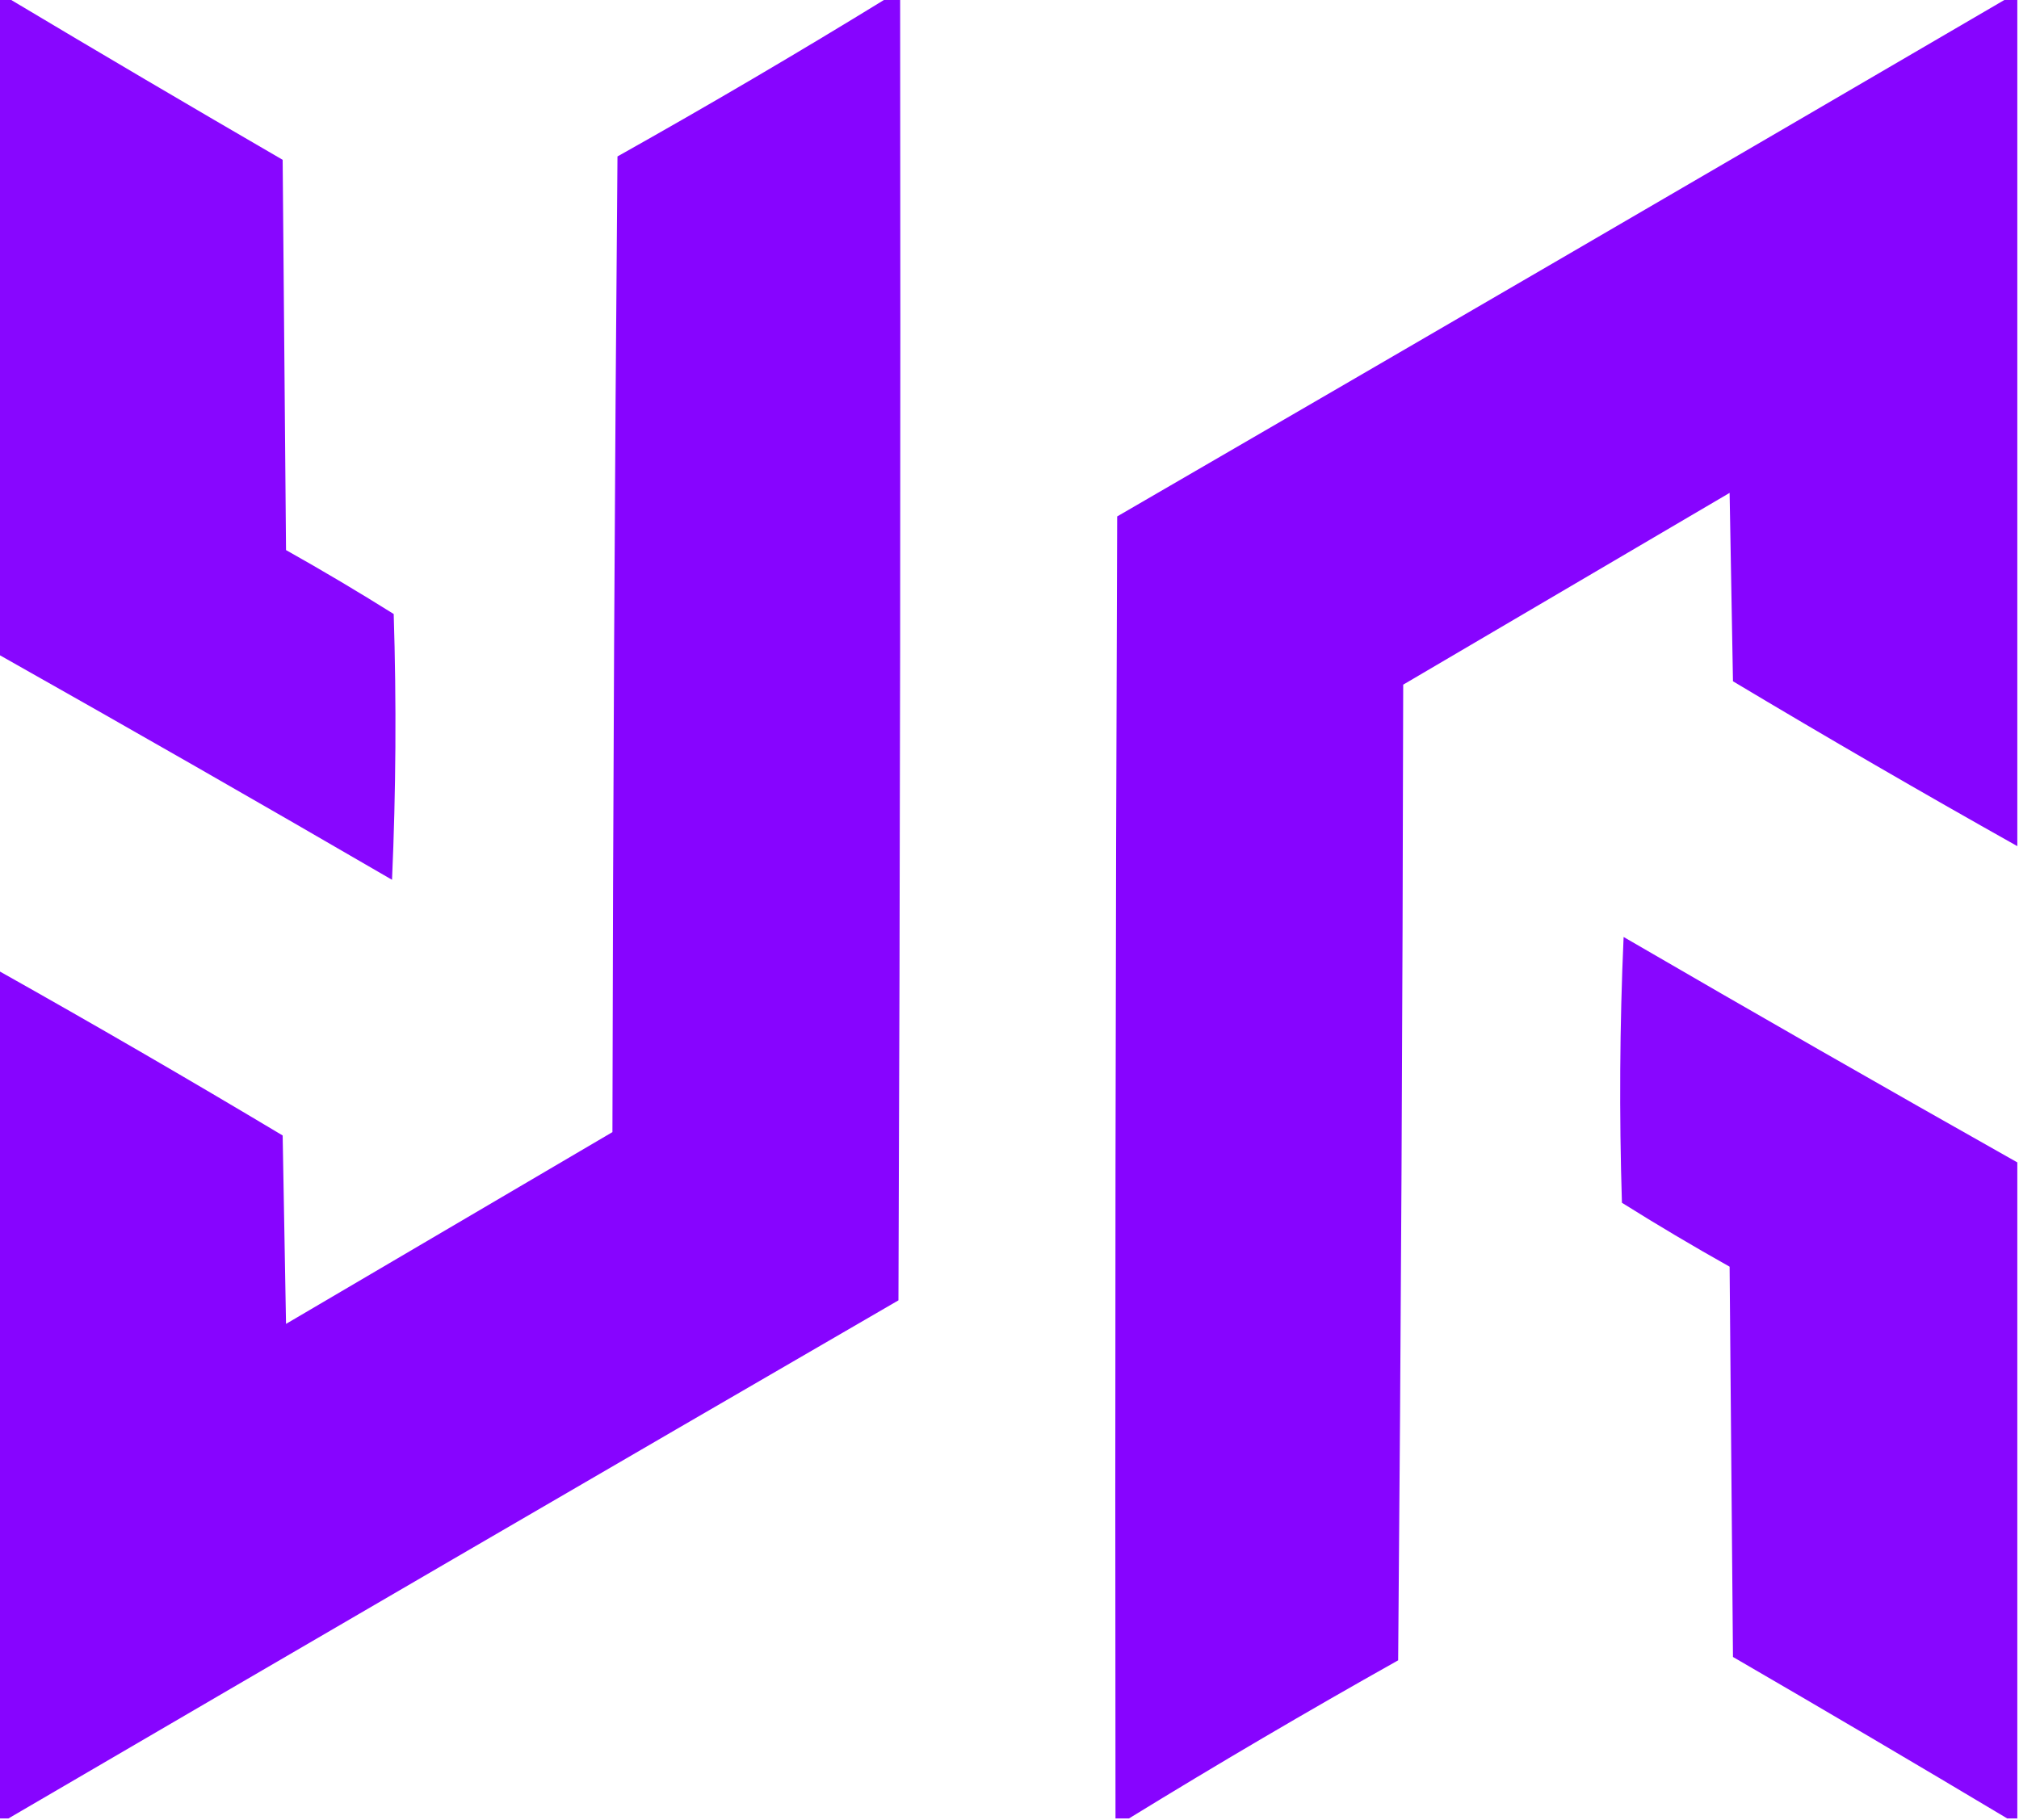
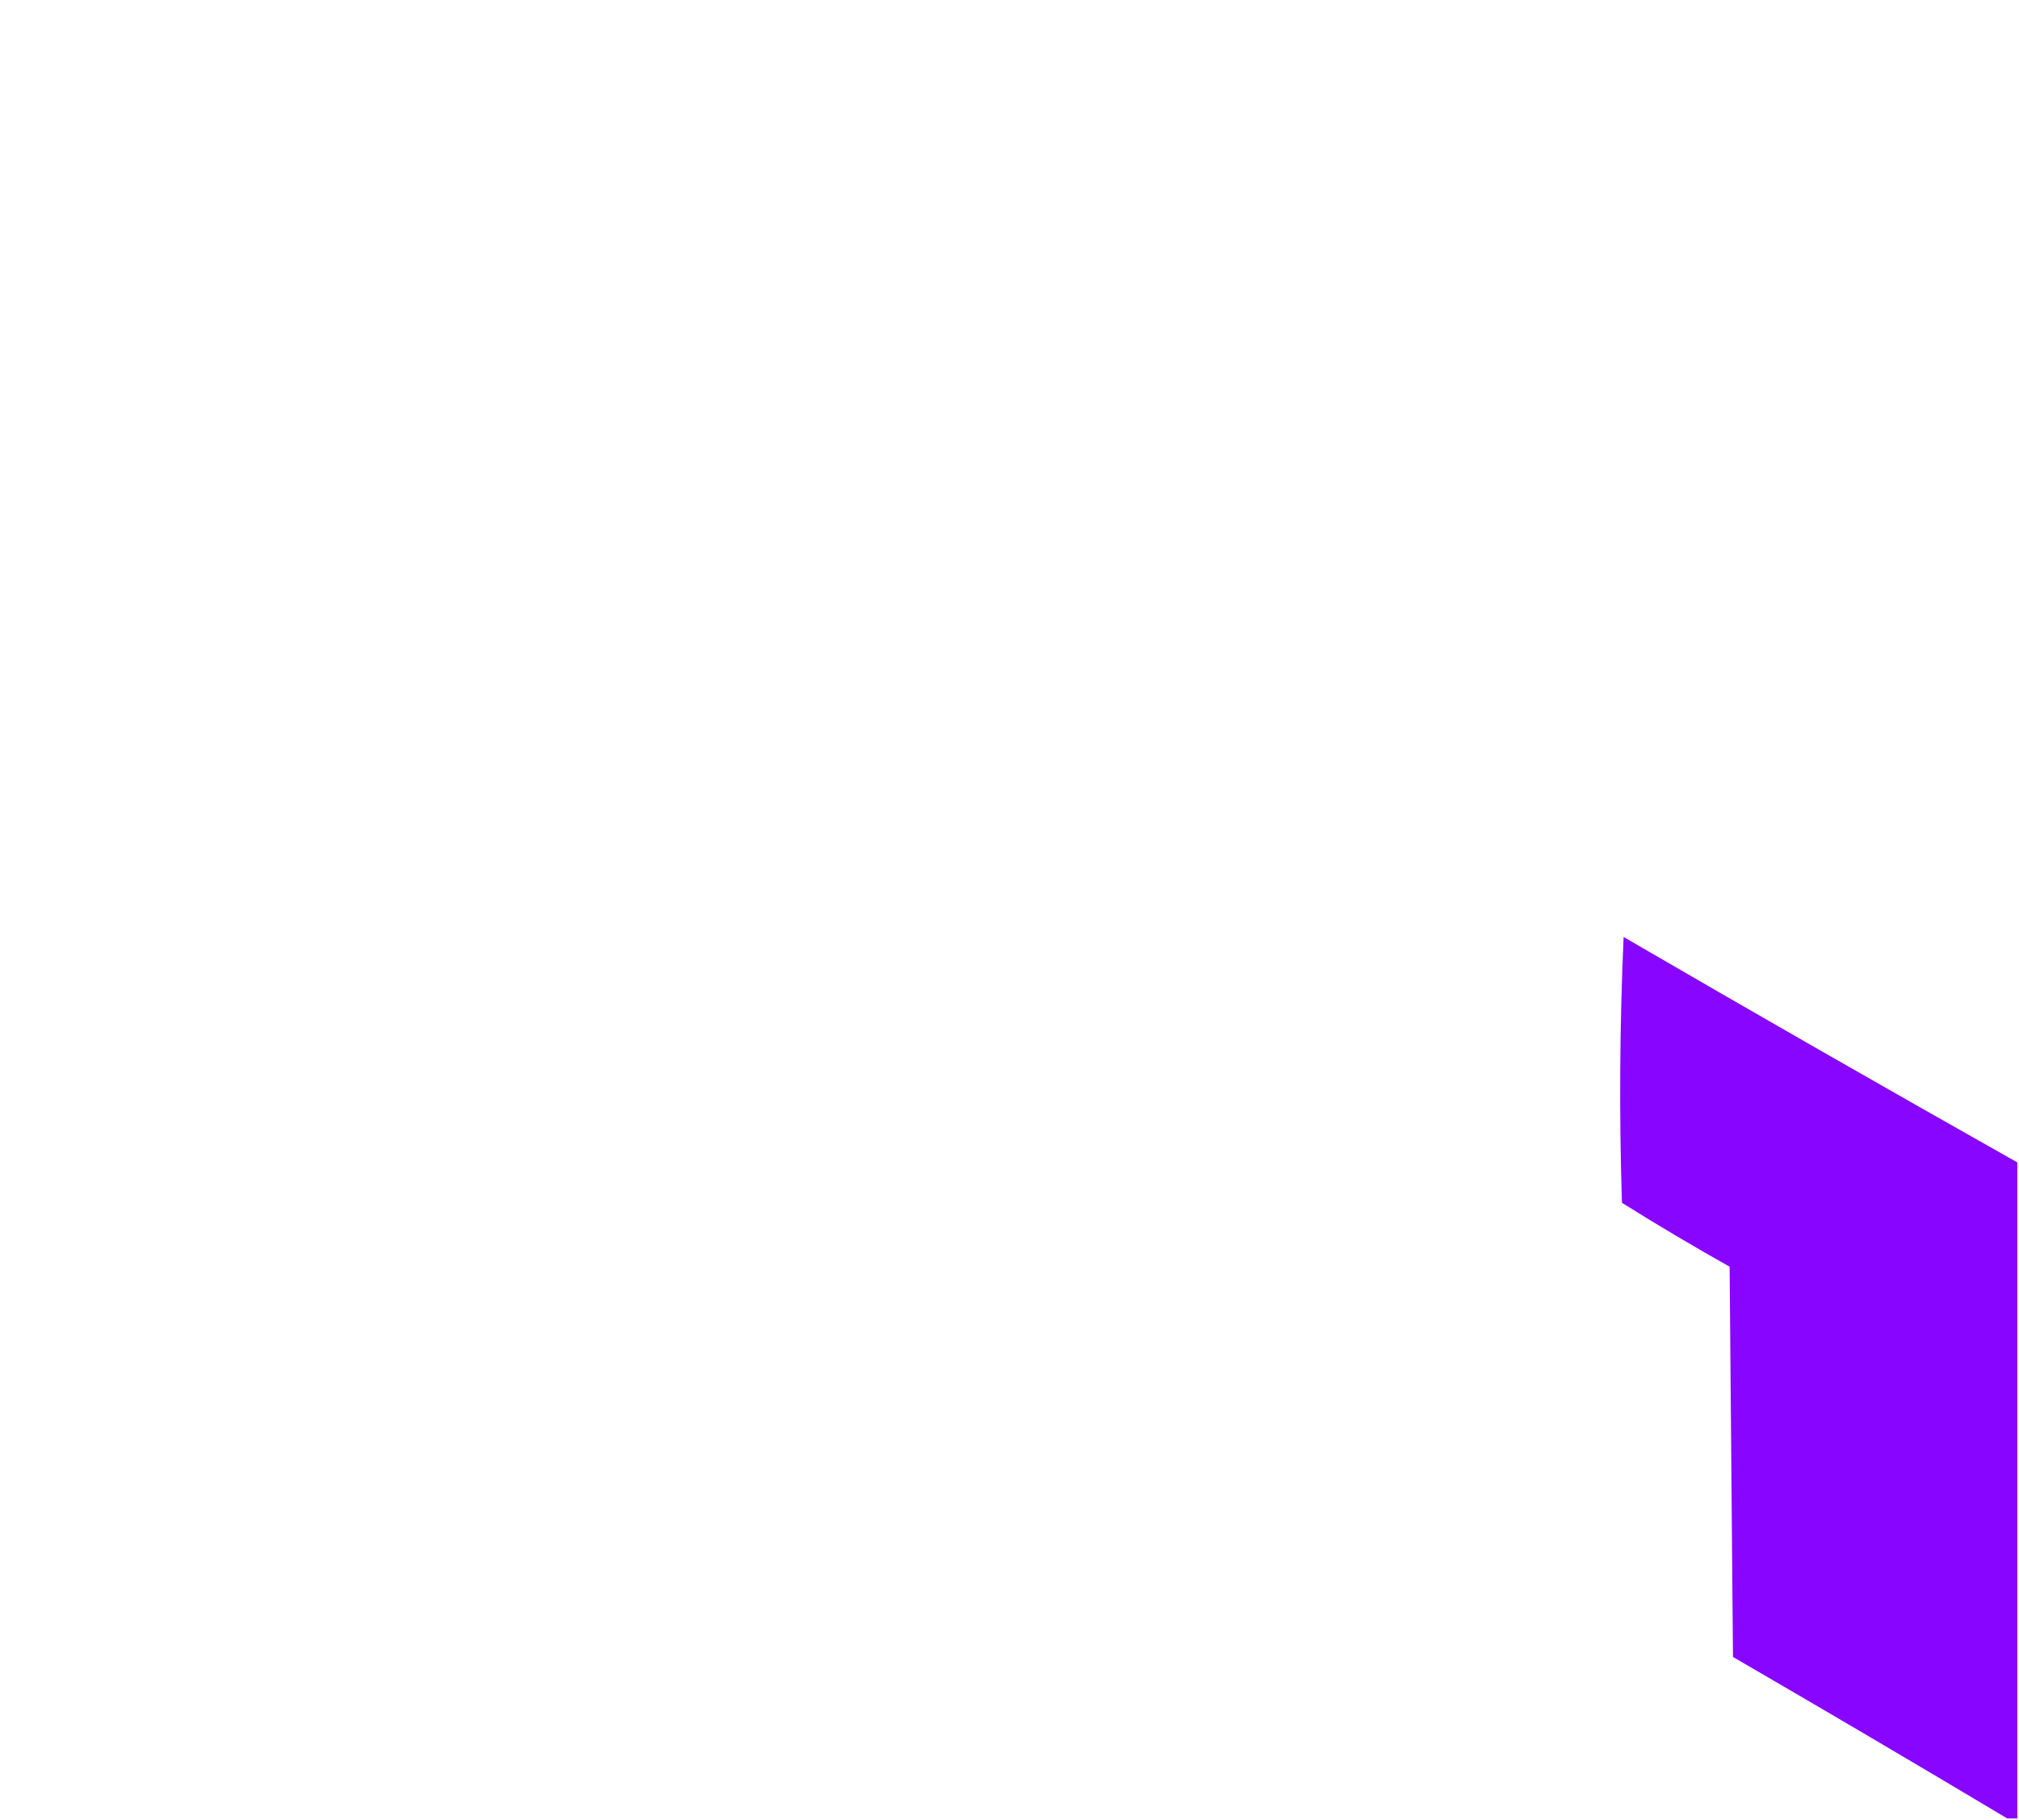
<svg xmlns="http://www.w3.org/2000/svg" version="1.1" width="600px" height="541px" style="shape-rendering:geometricPrecision; text-rendering:geometricPrecision; image-rendering:optimizeQuality; fill-rule:evenodd; clip-rule:evenodd">
  <g>
-     <path style="opacity:0.975" fill="#8500ff" d="M -0.5,-0.5 C 0.5,-0.5 1.5,-0.5 2.5,-0.5C 29.497,15.637 56.664,31.637 84,47.5C 84.333,86.167 84.667,124.833 85,163.5C 95.832,169.581 106.498,175.915 117,182.5C 117.833,208.84 117.667,235.173 116.5,261.5C 77.608,238.89 38.608,216.557 -0.5,194.5C -0.5,129.5 -0.5,64.5 -0.5,-0.5 Z" />
-   </g>
+     </g>
  <g>
-     <path style="opacity:0.982" fill="#8500ff" d="M 263.5,-0.5 C 264.833,-0.5 266.167,-0.5 267.5,-0.5C 267.667,128.5 267.5,257.5 267,386.5C 178.688,437.734 90.522,489.067 2.5,540.5C 1.5,540.5 0.5,540.5 -0.5,540.5C -0.5,456.5 -0.5,372.5 -0.5,288.5C 27.857,304.431 56.024,320.765 84,337.5C 84.333,356.167 84.667,374.833 85,393.5C 117.333,374.5 149.667,355.5 182,336.5C 182.167,239.832 182.667,143.165 183.5,46.5C 210.559,31.311 237.225,15.645 263.5,-0.5 Z" />
-   </g>
+     </g>
  <g>
-     <path style="opacity:0.982" fill="#8500ff" d="M 596.5,-0.5 C 597.5,-0.5 598.5,-0.5 599.5,-0.5C 599.5,83.5 599.5,167.5 599.5,251.5C 571.143,235.569 542.976,219.235 515,202.5C 514.667,183.833 514.333,165.167 514,146.5C 481.667,165.5 449.333,184.5 417,203.5C 416.833,300.168 416.333,396.835 415.5,493.5C 388.441,508.689 361.775,524.355 335.5,540.5C 334.167,540.5 332.833,540.5 331.5,540.5C 331.333,411.5 331.5,282.5 332,153.5C 420.312,102.266 508.478,50.933 596.5,-0.5 Z" />
-   </g>
+     </g>
  <g>
    <path style="opacity:0.975" fill="#8500ff" d="M 599.5,345.5 C 599.5,410.5 599.5,475.5 599.5,540.5C 598.5,540.5 597.5,540.5 596.5,540.5C 569.503,524.363 542.336,508.363 515,492.5C 514.667,453.833 514.333,415.167 514,376.5C 503.168,370.419 492.502,364.085 482,357.5C 481.167,331.16 481.333,304.827 482.5,278.5C 521.392,301.11 560.392,323.443 599.5,345.5 Z" />
  </g>
</svg>